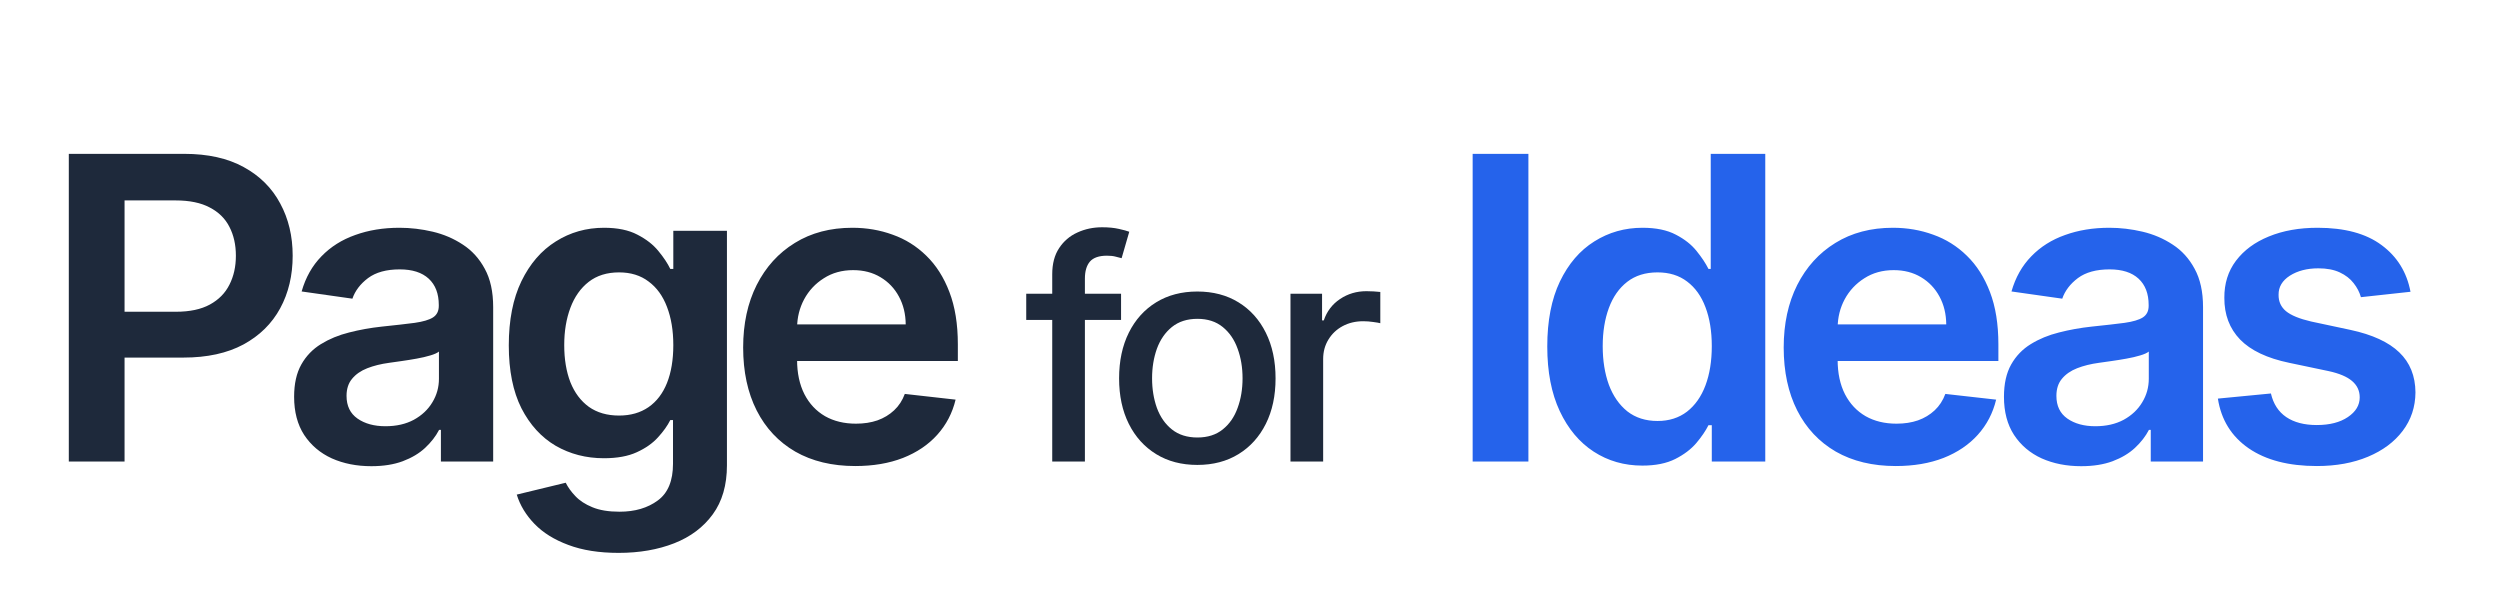
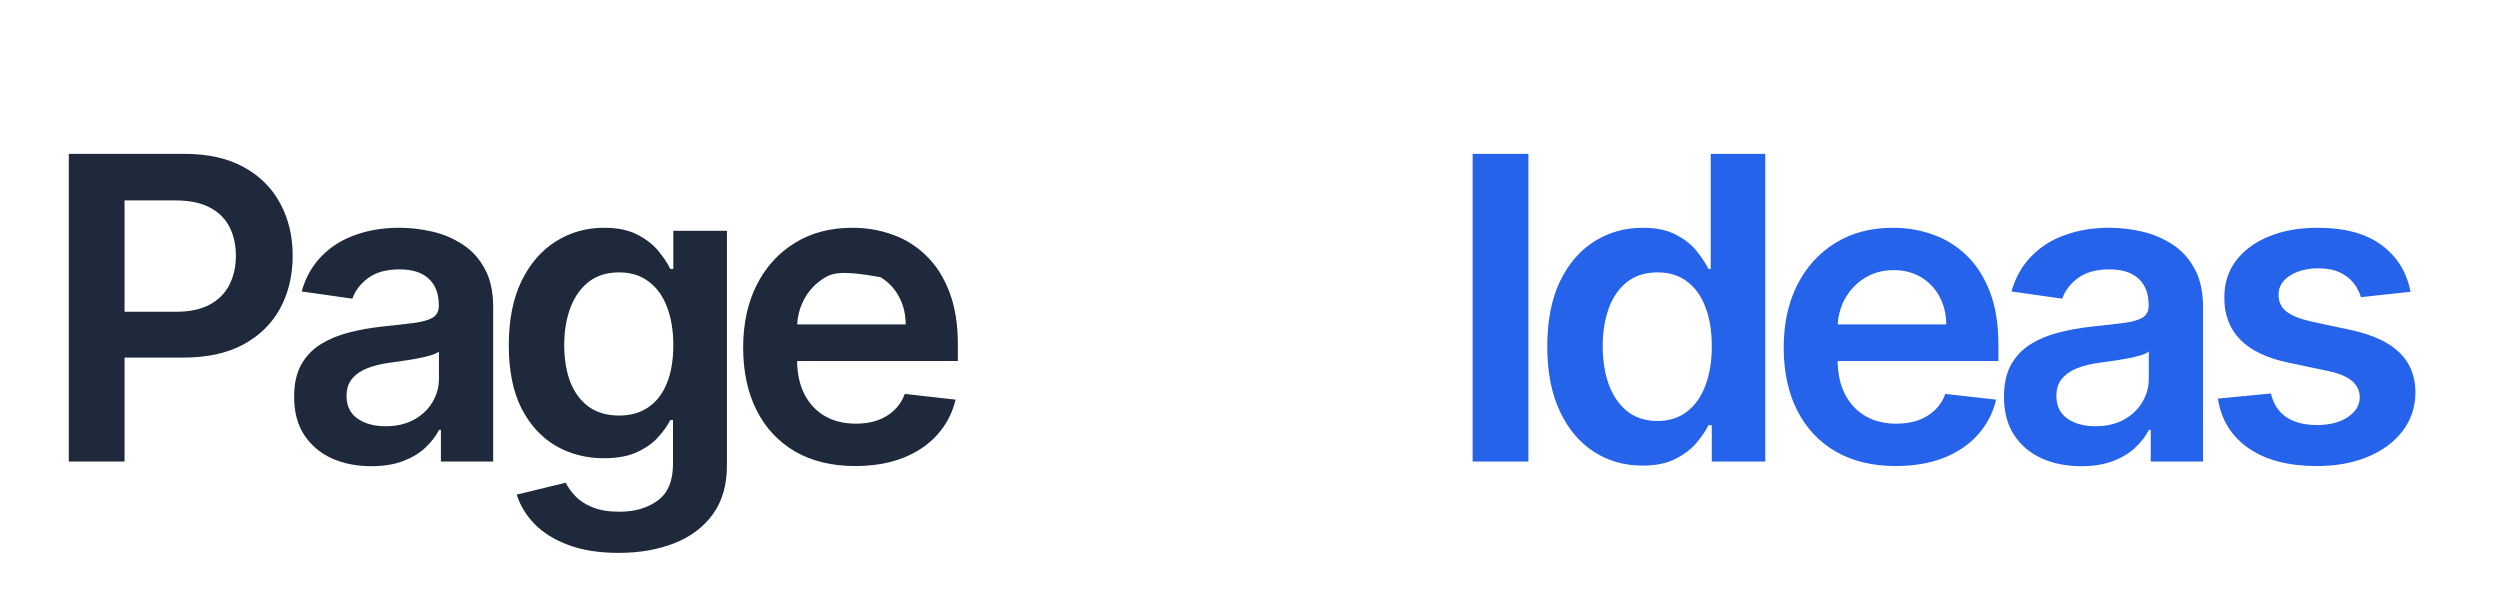
<svg xmlns="http://www.w3.org/2000/svg" width="130" height="32" viewBox="0 0 130 32" fill="none">
-   <path d="M3.578 24V8H9.578C10.807 8 11.838 8.229 12.672 8.688C13.51 9.146 14.143 9.776 14.57 10.578C15.003 11.375 15.219 12.281 15.219 13.297C15.219 14.323 15.003 15.234 14.57 16.031C14.138 16.828 13.5 17.456 12.656 17.914C11.812 18.367 10.773 18.594 9.539 18.594H5.562V16.211H9.148C9.867 16.211 10.456 16.086 10.914 15.836C11.372 15.586 11.711 15.242 11.93 14.805C12.154 14.367 12.266 13.865 12.266 13.297C12.266 12.729 12.154 12.229 11.93 11.797C11.711 11.365 11.37 11.029 10.906 10.789C10.448 10.544 9.857 10.422 9.133 10.422H6.477V24H3.578ZM19.31 24.242C18.549 24.242 17.864 24.107 17.255 23.836C16.651 23.56 16.172 23.154 15.817 22.617C15.469 22.081 15.294 21.419 15.294 20.633C15.294 19.956 15.419 19.396 15.669 18.953C15.919 18.51 16.26 18.156 16.692 17.891C17.125 17.625 17.612 17.424 18.153 17.289C18.7 17.148 19.265 17.047 19.849 16.984C20.552 16.912 21.122 16.846 21.56 16.789C21.997 16.727 22.315 16.633 22.513 16.508C22.716 16.378 22.817 16.177 22.817 15.906V15.859C22.817 15.271 22.643 14.815 22.294 14.492C21.945 14.169 21.442 14.008 20.786 14.008C20.093 14.008 19.544 14.159 19.138 14.461C18.737 14.763 18.466 15.12 18.325 15.531L15.685 15.156C15.893 14.427 16.237 13.818 16.716 13.328C17.195 12.833 17.781 12.463 18.474 12.219C19.166 11.969 19.932 11.844 20.77 11.844C21.349 11.844 21.924 11.912 22.497 12.047C23.07 12.182 23.593 12.406 24.067 12.719C24.541 13.026 24.922 13.445 25.208 13.977C25.5 14.508 25.645 15.172 25.645 15.969V24H22.927V22.352H22.833C22.661 22.685 22.419 22.997 22.107 23.289C21.799 23.576 21.411 23.807 20.942 23.984C20.479 24.156 19.935 24.242 19.31 24.242ZM20.044 22.164C20.612 22.164 21.104 22.052 21.52 21.828C21.937 21.599 22.258 21.297 22.482 20.922C22.711 20.547 22.825 20.138 22.825 19.695V18.281C22.737 18.354 22.586 18.422 22.372 18.484C22.164 18.547 21.929 18.602 21.669 18.648C21.409 18.695 21.151 18.737 20.895 18.773C20.64 18.81 20.419 18.841 20.232 18.867C19.81 18.924 19.432 19.018 19.099 19.148C18.765 19.279 18.502 19.461 18.31 19.695C18.117 19.924 18.02 20.221 18.02 20.586C18.02 21.107 18.211 21.5 18.591 21.766C18.971 22.031 19.455 22.164 20.044 22.164ZM32.168 28.75C31.152 28.75 30.28 28.612 29.551 28.336C28.822 28.065 28.236 27.701 27.793 27.242C27.35 26.784 27.043 26.276 26.871 25.719L29.418 25.102C29.533 25.336 29.699 25.568 29.918 25.797C30.137 26.031 30.431 26.224 30.801 26.375C31.176 26.531 31.647 26.609 32.215 26.609C33.017 26.609 33.681 26.414 34.207 26.023C34.733 25.638 34.996 25.003 34.996 24.117V21.844H34.855C34.71 22.135 34.496 22.435 34.215 22.742C33.939 23.049 33.572 23.307 33.113 23.516C32.66 23.724 32.09 23.828 31.402 23.828C30.48 23.828 29.645 23.612 28.895 23.18C28.15 22.742 27.556 22.091 27.113 21.227C26.676 20.357 26.457 19.268 26.457 17.961C26.457 16.643 26.676 15.531 27.113 14.625C27.556 13.713 28.152 13.023 28.902 12.555C29.652 12.081 30.488 11.844 31.41 11.844C32.113 11.844 32.691 11.963 33.145 12.203C33.603 12.438 33.968 12.721 34.238 13.055C34.509 13.383 34.715 13.693 34.855 13.984H35.012V12H37.801V24.195C37.801 25.221 37.556 26.07 37.066 26.742C36.577 27.414 35.908 27.917 35.059 28.25C34.21 28.583 33.246 28.75 32.168 28.75ZM32.191 21.609C32.79 21.609 33.301 21.463 33.723 21.172C34.145 20.88 34.465 20.461 34.684 19.914C34.902 19.367 35.012 18.711 35.012 17.945C35.012 17.19 34.902 16.529 34.684 15.961C34.47 15.393 34.152 14.953 33.73 14.641C33.314 14.323 32.801 14.164 32.191 14.164C31.561 14.164 31.035 14.328 30.613 14.656C30.192 14.984 29.874 15.435 29.66 16.008C29.447 16.576 29.34 17.221 29.34 17.945C29.34 18.68 29.447 19.323 29.66 19.875C29.879 20.422 30.199 20.849 30.621 21.156C31.048 21.458 31.572 21.609 32.191 21.609ZM44.472 24.234C43.269 24.234 42.23 23.984 41.355 23.484C40.485 22.979 39.816 22.266 39.347 21.344C38.878 20.417 38.644 19.326 38.644 18.07C38.644 16.836 38.878 15.753 39.347 14.82C39.821 13.883 40.482 13.154 41.331 12.633C42.18 12.107 43.178 11.844 44.323 11.844C45.063 11.844 45.761 11.963 46.417 12.203C47.079 12.438 47.662 12.802 48.167 13.297C48.678 13.792 49.079 14.422 49.37 15.188C49.662 15.948 49.808 16.854 49.808 17.906V18.773H39.972V16.867H47.097C47.092 16.326 46.974 15.844 46.745 15.422C46.516 14.995 46.196 14.659 45.784 14.414C45.378 14.169 44.904 14.047 44.362 14.047C43.784 14.047 43.276 14.188 42.839 14.469C42.401 14.745 42.06 15.109 41.816 15.562C41.576 16.01 41.454 16.503 41.448 17.039V18.703C41.448 19.401 41.576 20 41.831 20.5C42.086 20.995 42.443 21.375 42.901 21.641C43.36 21.901 43.896 22.031 44.511 22.031C44.922 22.031 45.295 21.974 45.628 21.859C45.961 21.74 46.25 21.565 46.495 21.336C46.74 21.107 46.925 20.823 47.05 20.484L49.691 20.781C49.524 21.479 49.206 22.088 48.737 22.609C48.274 23.125 47.68 23.526 46.956 23.812C46.232 24.094 45.404 24.234 44.472 24.234Z" fill="#1E293B" />
-   <path d="M58.295 15.273V16.636H53.364V15.273H58.295ZM54.716 24V14.261C54.716 13.716 54.835 13.263 55.074 12.903C55.312 12.54 55.629 12.269 56.023 12.091C56.417 11.909 56.845 11.818 57.307 11.818C57.648 11.818 57.939 11.847 58.182 11.903C58.424 11.956 58.604 12.006 58.722 12.051L58.324 13.426C58.244 13.403 58.142 13.377 58.017 13.347C57.892 13.312 57.74 13.296 57.562 13.296C57.15 13.296 56.854 13.398 56.676 13.602C56.502 13.807 56.415 14.102 56.415 14.489V24H54.716ZM62.261 24.176C61.443 24.176 60.728 23.989 60.119 23.614C59.509 23.239 59.035 22.714 58.698 22.04C58.361 21.366 58.193 20.578 58.193 19.676C58.193 18.771 58.361 17.979 58.698 17.301C59.035 16.623 59.509 16.097 60.119 15.722C60.728 15.347 61.443 15.159 62.261 15.159C63.079 15.159 63.793 15.347 64.403 15.722C65.013 16.097 65.486 16.623 65.823 17.301C66.16 17.979 66.329 18.771 66.329 19.676C66.329 20.578 66.16 21.366 65.823 22.04C65.486 22.714 65.013 23.239 64.403 23.614C63.793 23.989 63.079 24.176 62.261 24.176ZM62.266 22.75C62.797 22.75 63.236 22.61 63.584 22.329C63.933 22.049 64.191 21.676 64.357 21.21C64.528 20.744 64.613 20.231 64.613 19.671C64.613 19.114 64.528 18.602 64.357 18.136C64.191 17.667 63.933 17.29 63.584 17.006C63.236 16.722 62.797 16.579 62.266 16.579C61.732 16.579 61.289 16.722 60.937 17.006C60.588 17.29 60.329 17.667 60.158 18.136C59.992 18.602 59.908 19.114 59.908 19.671C59.908 20.231 59.992 20.744 60.158 21.21C60.329 21.676 60.588 22.049 60.937 22.329C61.289 22.61 61.732 22.75 62.266 22.75ZM67.105 24V15.273H68.747V16.659H68.838C68.997 16.189 69.278 15.82 69.679 15.551C70.084 15.278 70.543 15.142 71.054 15.142C71.16 15.142 71.285 15.146 71.429 15.153C71.577 15.161 71.692 15.171 71.776 15.182V16.807C71.707 16.788 71.586 16.767 71.412 16.744C71.238 16.718 71.064 16.704 70.889 16.704C70.488 16.704 70.13 16.79 69.815 16.96C69.505 17.127 69.259 17.36 69.077 17.659C68.895 17.954 68.804 18.292 68.804 18.671V24H67.105Z" fill="#1E293B" />
+   <path d="M3.578 24V8H9.578C10.807 8 11.838 8.229 12.672 8.688C13.51 9.146 14.143 9.776 14.57 10.578C15.003 11.375 15.219 12.281 15.219 13.297C15.219 14.323 15.003 15.234 14.57 16.031C14.138 16.828 13.5 17.456 12.656 17.914C11.812 18.367 10.773 18.594 9.539 18.594H5.562V16.211H9.148C9.867 16.211 10.456 16.086 10.914 15.836C11.372 15.586 11.711 15.242 11.93 14.805C12.154 14.367 12.266 13.865 12.266 13.297C12.266 12.729 12.154 12.229 11.93 11.797C11.711 11.365 11.37 11.029 10.906 10.789C10.448 10.544 9.857 10.422 9.133 10.422H6.477V24H3.578ZM19.31 24.242C18.549 24.242 17.864 24.107 17.255 23.836C16.651 23.56 16.172 23.154 15.817 22.617C15.469 22.081 15.294 21.419 15.294 20.633C15.294 19.956 15.419 19.396 15.669 18.953C15.919 18.51 16.26 18.156 16.692 17.891C17.125 17.625 17.612 17.424 18.153 17.289C18.7 17.148 19.265 17.047 19.849 16.984C20.552 16.912 21.122 16.846 21.56 16.789C21.997 16.727 22.315 16.633 22.513 16.508C22.716 16.378 22.817 16.177 22.817 15.906V15.859C22.817 15.271 22.643 14.815 22.294 14.492C21.945 14.169 21.442 14.008 20.786 14.008C20.093 14.008 19.544 14.159 19.138 14.461C18.737 14.763 18.466 15.12 18.325 15.531L15.685 15.156C15.893 14.427 16.237 13.818 16.716 13.328C17.195 12.833 17.781 12.463 18.474 12.219C19.166 11.969 19.932 11.844 20.77 11.844C21.349 11.844 21.924 11.912 22.497 12.047C23.07 12.182 23.593 12.406 24.067 12.719C24.541 13.026 24.922 13.445 25.208 13.977C25.5 14.508 25.645 15.172 25.645 15.969V24H22.927V22.352H22.833C22.661 22.685 22.419 22.997 22.107 23.289C21.799 23.576 21.411 23.807 20.942 23.984C20.479 24.156 19.935 24.242 19.31 24.242ZM20.044 22.164C20.612 22.164 21.104 22.052 21.52 21.828C21.937 21.599 22.258 21.297 22.482 20.922C22.711 20.547 22.825 20.138 22.825 19.695V18.281C22.737 18.354 22.586 18.422 22.372 18.484C22.164 18.547 21.929 18.602 21.669 18.648C21.409 18.695 21.151 18.737 20.895 18.773C20.64 18.81 20.419 18.841 20.232 18.867C19.81 18.924 19.432 19.018 19.099 19.148C18.765 19.279 18.502 19.461 18.31 19.695C18.117 19.924 18.02 20.221 18.02 20.586C18.02 21.107 18.211 21.5 18.591 21.766C18.971 22.031 19.455 22.164 20.044 22.164ZM32.168 28.75C31.152 28.75 30.28 28.612 29.551 28.336C28.822 28.065 28.236 27.701 27.793 27.242C27.35 26.784 27.043 26.276 26.871 25.719L29.418 25.102C29.533 25.336 29.699 25.568 29.918 25.797C30.137 26.031 30.431 26.224 30.801 26.375C31.176 26.531 31.647 26.609 32.215 26.609C33.017 26.609 33.681 26.414 34.207 26.023C34.733 25.638 34.996 25.003 34.996 24.117V21.844H34.855C34.71 22.135 34.496 22.435 34.215 22.742C33.939 23.049 33.572 23.307 33.113 23.516C32.66 23.724 32.09 23.828 31.402 23.828C30.48 23.828 29.645 23.612 28.895 23.18C28.15 22.742 27.556 22.091 27.113 21.227C26.676 20.357 26.457 19.268 26.457 17.961C26.457 16.643 26.676 15.531 27.113 14.625C27.556 13.713 28.152 13.023 28.902 12.555C29.652 12.081 30.488 11.844 31.41 11.844C32.113 11.844 32.691 11.963 33.145 12.203C33.603 12.438 33.968 12.721 34.238 13.055C34.509 13.383 34.715 13.693 34.855 13.984H35.012V12H37.801V24.195C37.801 25.221 37.556 26.07 37.066 26.742C36.577 27.414 35.908 27.917 35.059 28.25C34.21 28.583 33.246 28.75 32.168 28.75ZM32.191 21.609C32.79 21.609 33.301 21.463 33.723 21.172C34.145 20.88 34.465 20.461 34.684 19.914C34.902 19.367 35.012 18.711 35.012 17.945C35.012 17.19 34.902 16.529 34.684 15.961C34.47 15.393 34.152 14.953 33.73 14.641C33.314 14.323 32.801 14.164 32.191 14.164C31.561 14.164 31.035 14.328 30.613 14.656C30.192 14.984 29.874 15.435 29.66 16.008C29.447 16.576 29.34 17.221 29.34 17.945C29.34 18.68 29.447 19.323 29.66 19.875C29.879 20.422 30.199 20.849 30.621 21.156C31.048 21.458 31.572 21.609 32.191 21.609ZM44.472 24.234C43.269 24.234 42.23 23.984 41.355 23.484C40.485 22.979 39.816 22.266 39.347 21.344C38.878 20.417 38.644 19.326 38.644 18.07C38.644 16.836 38.878 15.753 39.347 14.82C39.821 13.883 40.482 13.154 41.331 12.633C42.18 12.107 43.178 11.844 44.323 11.844C45.063 11.844 45.761 11.963 46.417 12.203C47.079 12.438 47.662 12.802 48.167 13.297C48.678 13.792 49.079 14.422 49.37 15.188C49.662 15.948 49.808 16.854 49.808 17.906V18.773H39.972V16.867H47.097C47.092 16.326 46.974 15.844 46.745 15.422C46.516 14.995 46.196 14.659 45.784 14.414C43.784 14.047 43.276 14.188 42.839 14.469C42.401 14.745 42.06 15.109 41.816 15.562C41.576 16.01 41.454 16.503 41.448 17.039V18.703C41.448 19.401 41.576 20 41.831 20.5C42.086 20.995 42.443 21.375 42.901 21.641C43.36 21.901 43.896 22.031 44.511 22.031C44.922 22.031 45.295 21.974 45.628 21.859C45.961 21.74 46.25 21.565 46.495 21.336C46.74 21.107 46.925 20.823 47.05 20.484L49.691 20.781C49.524 21.479 49.206 22.088 48.737 22.609C48.274 23.125 47.68 23.526 46.956 23.812C46.232 24.094 45.404 24.234 44.472 24.234Z" fill="#1E293B" />
  <path d="M79.477 8V24H76.578V8H79.477ZM85.403 24.211C84.461 24.211 83.617 23.969 82.872 23.484C82.127 23 81.539 22.297 81.106 21.375C80.674 20.453 80.458 19.333 80.458 18.016C80.458 16.682 80.677 15.557 81.114 14.641C81.557 13.719 82.153 13.023 82.903 12.555C83.653 12.081 84.489 11.844 85.411 11.844C86.114 11.844 86.692 11.963 87.145 12.203C87.599 12.438 87.958 12.721 88.224 13.055C88.489 13.383 88.695 13.693 88.841 13.984H88.958V8H91.794V24H89.013V22.109H88.841C88.695 22.401 88.484 22.711 88.208 23.039C87.932 23.362 87.567 23.638 87.114 23.867C86.661 24.096 86.091 24.211 85.403 24.211ZM86.192 21.891C86.791 21.891 87.302 21.729 87.724 21.406C88.145 21.078 88.466 20.622 88.685 20.039C88.903 19.456 89.013 18.776 89.013 18C89.013 17.224 88.903 16.549 88.685 15.977C88.471 15.404 88.153 14.958 87.731 14.641C87.315 14.323 86.802 14.164 86.192 14.164C85.562 14.164 85.036 14.328 84.614 14.656C84.192 14.984 83.875 15.438 83.661 16.016C83.448 16.594 83.341 17.255 83.341 18C83.341 18.75 83.448 19.419 83.661 20.008C83.88 20.591 84.2 21.052 84.622 21.391C85.049 21.724 85.573 21.891 86.192 21.891ZM98.58 24.234C97.377 24.234 96.338 23.984 95.463 23.484C94.593 22.979 93.924 22.266 93.455 21.344C92.986 20.417 92.752 19.326 92.752 18.07C92.752 16.836 92.986 15.753 93.455 14.82C93.929 13.883 94.591 13.154 95.439 12.633C96.288 12.107 97.286 11.844 98.432 11.844C99.171 11.844 99.869 11.963 100.525 12.203C101.187 12.438 101.77 12.802 102.275 13.297C102.786 13.792 103.187 14.422 103.479 15.188C103.77 15.948 103.916 16.854 103.916 17.906V18.773H94.08V16.867H101.205C101.2 16.326 101.083 15.844 100.854 15.422C100.624 14.995 100.304 14.659 99.893 14.414C99.486 14.169 99.012 14.047 98.471 14.047C97.893 14.047 97.385 14.188 96.947 14.469C96.51 14.745 96.169 15.109 95.924 15.562C95.684 16.01 95.562 16.503 95.557 17.039V18.703C95.557 19.401 95.684 20 95.939 20.5C96.195 20.995 96.552 21.375 97.01 21.641C97.468 21.901 98.005 22.031 98.619 22.031C99.031 22.031 99.403 21.974 99.736 21.859C100.07 21.74 100.359 21.565 100.604 21.336C100.848 21.107 101.033 20.823 101.158 20.484L103.799 20.781C103.632 21.479 103.315 22.088 102.846 22.609C102.382 23.125 101.788 23.526 101.065 23.812C100.341 24.094 99.512 24.234 98.58 24.234ZM108.222 24.242C107.461 24.242 106.776 24.107 106.167 23.836C105.563 23.56 105.084 23.154 104.73 22.617C104.381 22.081 104.206 21.419 104.206 20.633C104.206 19.956 104.331 19.396 104.581 18.953C104.831 18.51 105.172 18.156 105.605 17.891C106.037 17.625 106.524 17.424 107.066 17.289C107.612 17.148 108.178 17.047 108.761 16.984C109.464 16.912 110.034 16.846 110.472 16.789C110.909 16.727 111.227 16.633 111.425 16.508C111.628 16.378 111.73 16.177 111.73 15.906V15.859C111.73 15.271 111.555 14.815 111.206 14.492C110.857 14.169 110.355 14.008 109.698 14.008C109.006 14.008 108.456 14.159 108.05 14.461C107.649 14.763 107.378 15.12 107.237 15.531L104.597 15.156C104.805 14.427 105.149 13.818 105.628 13.328C106.107 12.833 106.693 12.463 107.386 12.219C108.079 11.969 108.844 11.844 109.683 11.844C110.261 11.844 110.836 11.912 111.409 12.047C111.982 12.182 112.506 12.406 112.98 12.719C113.454 13.026 113.834 13.445 114.12 13.977C114.412 14.508 114.558 15.172 114.558 15.969V24H111.839V22.352H111.745C111.573 22.685 111.331 22.997 111.019 23.289C110.711 23.576 110.323 23.807 109.855 23.984C109.391 24.156 108.847 24.242 108.222 24.242ZM108.956 22.164C109.524 22.164 110.016 22.052 110.433 21.828C110.849 21.599 111.17 21.297 111.394 20.922C111.623 20.547 111.737 20.138 111.737 19.695V18.281C111.649 18.354 111.498 18.422 111.284 18.484C111.076 18.547 110.842 18.602 110.581 18.648C110.321 18.695 110.063 18.737 109.808 18.773C109.553 18.81 109.331 18.841 109.144 18.867C108.722 18.924 108.344 19.018 108.011 19.148C107.678 19.279 107.415 19.461 107.222 19.695C107.029 19.924 106.933 20.221 106.933 20.586C106.933 21.107 107.123 21.5 107.503 21.766C107.883 22.031 108.368 22.164 108.956 22.164ZM125.346 15.172L122.768 15.453C122.695 15.193 122.567 14.948 122.385 14.719C122.208 14.49 121.968 14.305 121.666 14.164C121.364 14.023 120.994 13.953 120.557 13.953C119.968 13.953 119.473 14.081 119.072 14.336C118.677 14.591 118.481 14.922 118.486 15.328C118.481 15.677 118.609 15.961 118.869 16.18C119.135 16.398 119.572 16.578 120.182 16.719L122.229 17.156C123.364 17.401 124.208 17.789 124.76 18.32C125.317 18.852 125.598 19.547 125.604 20.406C125.598 21.162 125.377 21.828 124.94 22.406C124.507 22.979 123.906 23.427 123.135 23.75C122.364 24.073 121.479 24.234 120.479 24.234C119.01 24.234 117.828 23.927 116.932 23.312C116.036 22.693 115.502 21.831 115.33 20.727L118.088 20.461C118.213 21.003 118.479 21.412 118.885 21.688C119.291 21.963 119.82 22.102 120.471 22.102C121.143 22.102 121.682 21.963 122.088 21.688C122.5 21.412 122.705 21.07 122.705 20.664C122.705 20.32 122.572 20.037 122.307 19.812C122.046 19.588 121.64 19.417 121.088 19.297L119.041 18.867C117.89 18.628 117.039 18.224 116.486 17.656C115.934 17.083 115.661 16.359 115.666 15.484C115.661 14.745 115.861 14.104 116.268 13.562C116.679 13.016 117.25 12.594 117.979 12.297C118.713 11.995 119.559 11.844 120.518 11.844C121.924 11.844 123.031 12.143 123.838 12.742C124.651 13.341 125.153 14.151 125.346 15.172Z" fill="#2563EB" />
</svg>